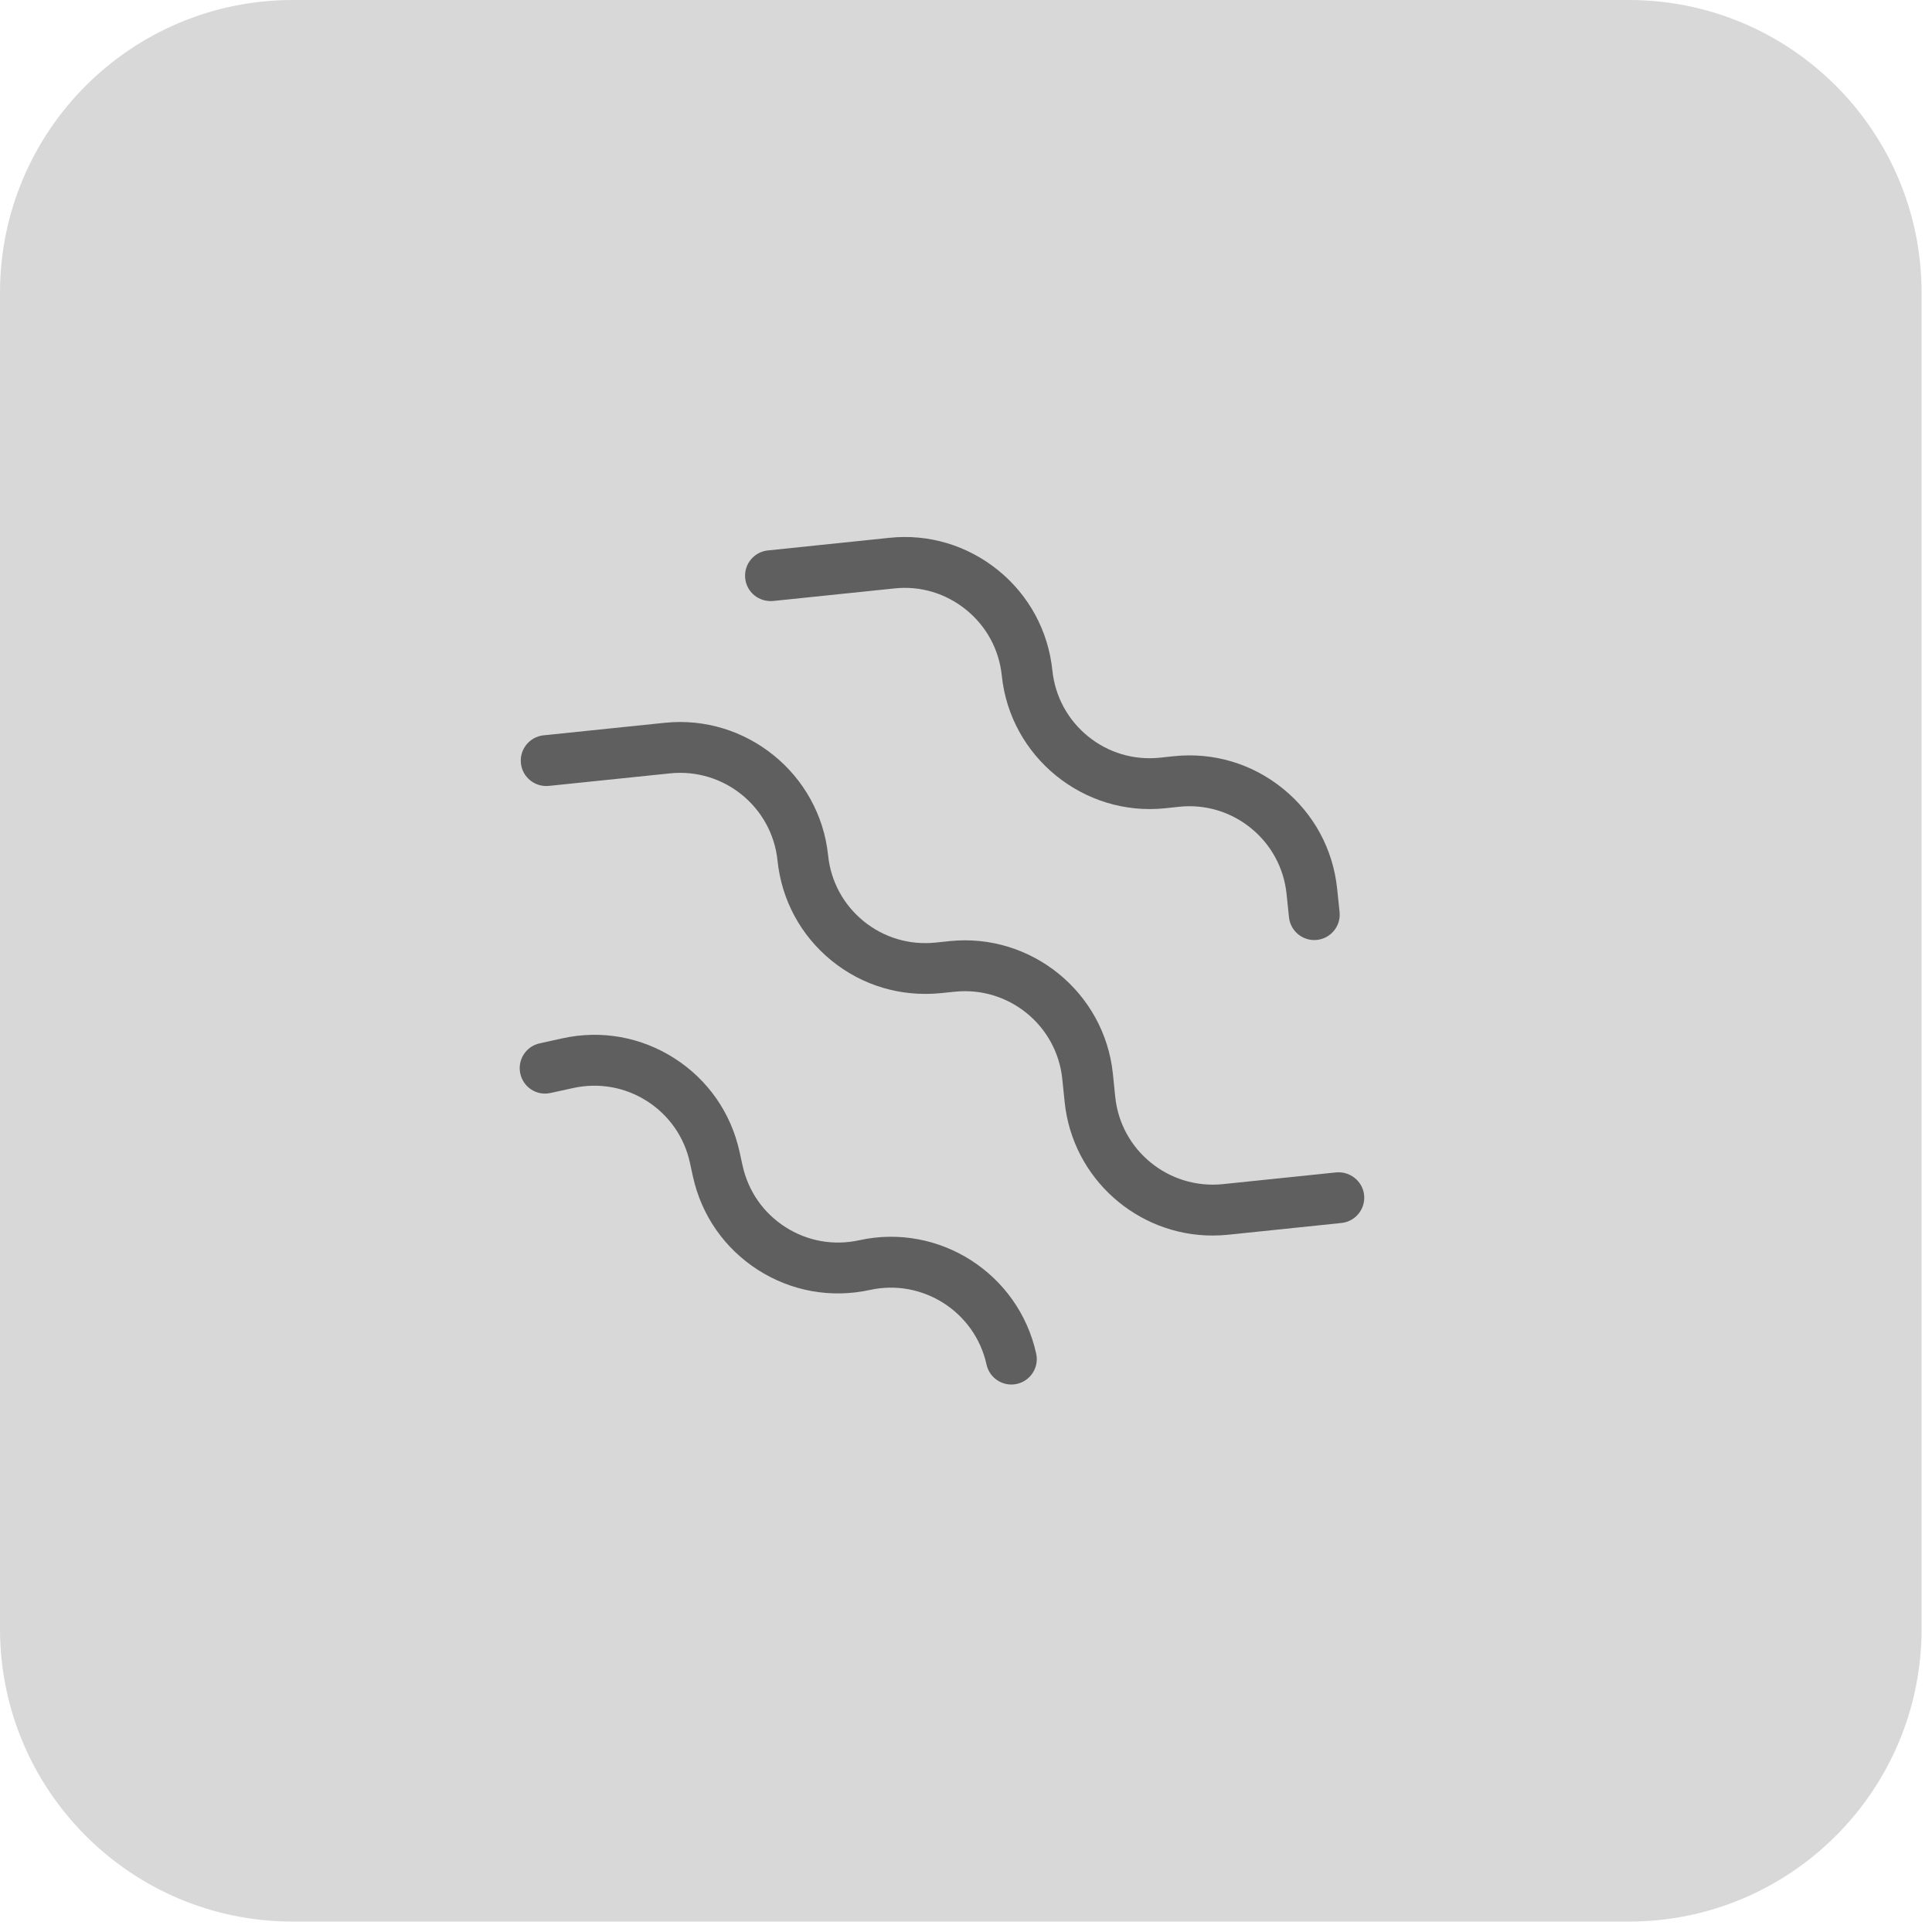
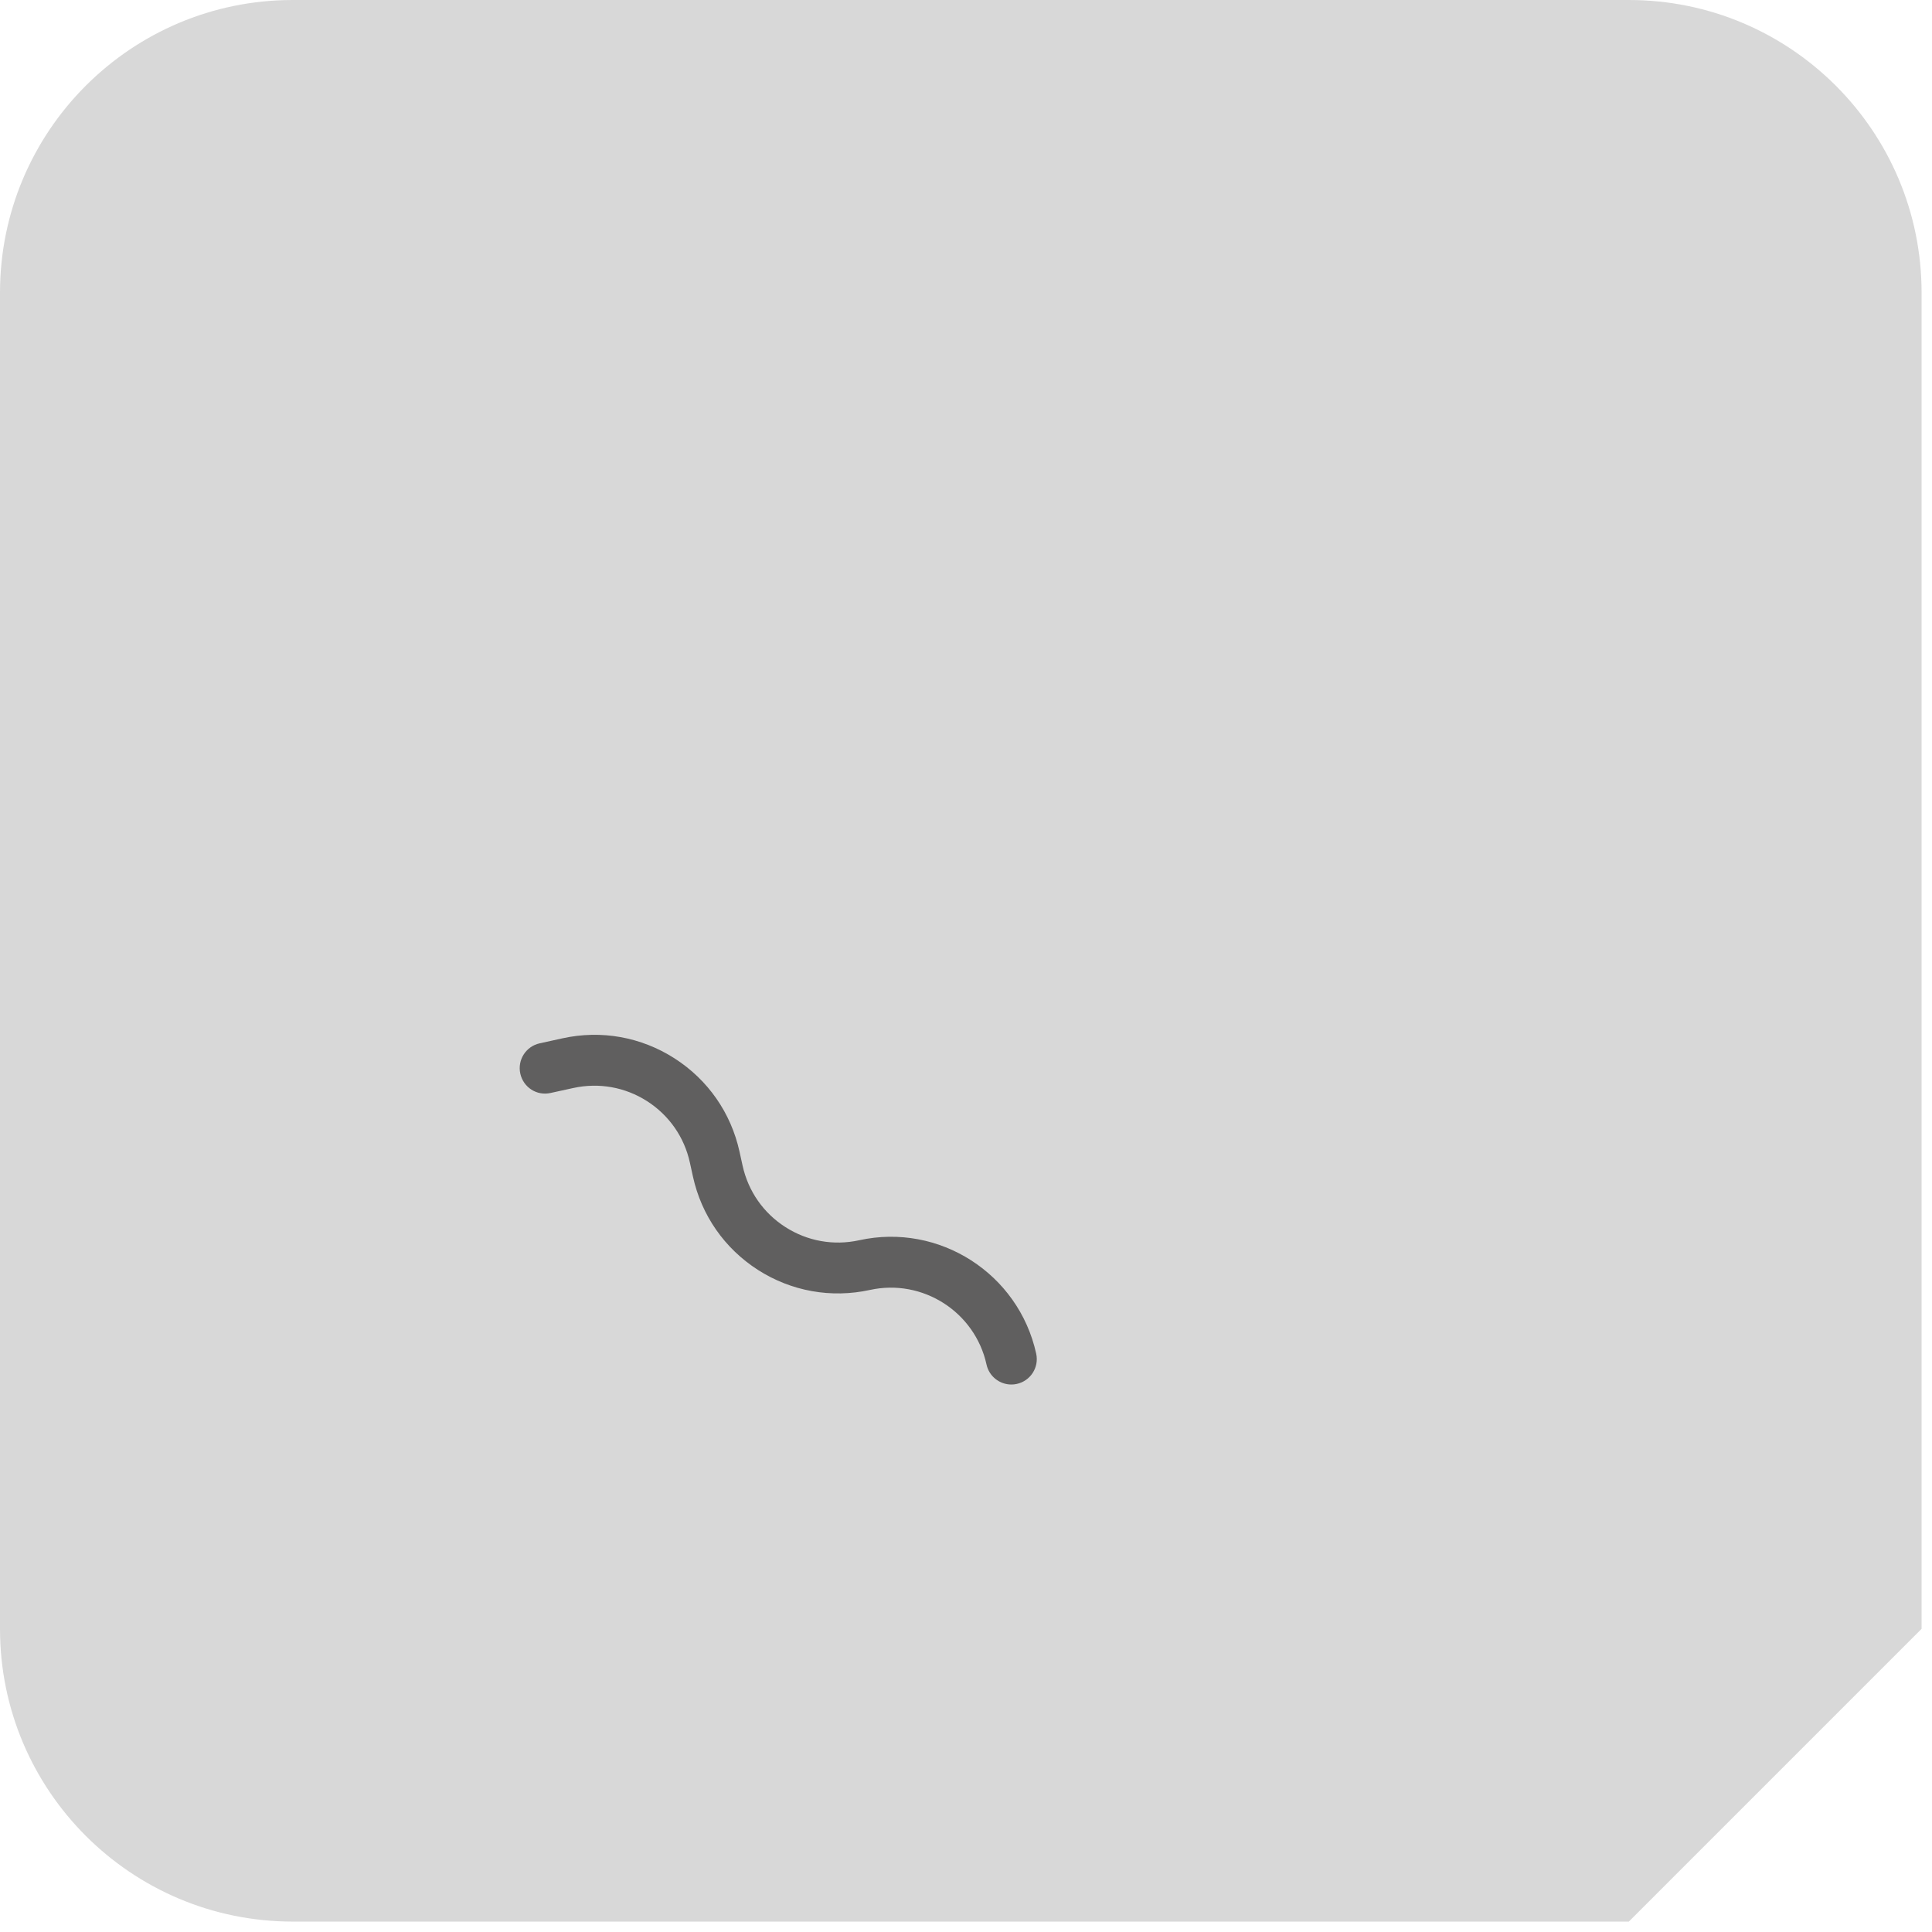
<svg xmlns="http://www.w3.org/2000/svg" width="72px" height="72px" viewBox="0 0 72 72" version="1.1">
  <title>红虫</title>
  <desc>Created with Sketch.</desc>
  <g id="红虫" stroke="none" stroke-width="1" fill="none" fill-rule="evenodd">
-     <path d="M60.702,71.612 L10.91,71.612 C4.885,71.612 -7.10542736e-15,66.727 -7.10542736e-15,60.702 L-7.10542736e-15,10.91 C-7.10542736e-15,4.884 4.885,-0 10.91,-0 L60.702,-0 C66.728,-0 71.612,4.884 71.612,10.91 L71.612,60.702 C71.612,66.727 66.728,71.612 60.702,71.612" id="Fill-1" fill="#D8D8D8" />
-     <path d="M45.186,46.045 C42.384,46.045 39.973,43.921 39.677,41.075 L39.588,40.208 C39.382,38.21 37.588,36.751 35.586,36.958 L35.057,37.012 C33.579,37.158 32.14,36.734 30.993,35.802 C29.844,34.869 29.128,33.544 28.976,32.071 C28.769,30.073 26.978,28.615 24.973,28.821 L20.452,29.288 C19.932,29.339 19.467,28.965 19.413,28.443 C19.358,27.923 19.737,27.458 20.258,27.403 L24.778,26.936 C27.799,26.624 30.545,28.837 30.861,31.876 C30.96,32.845 31.432,33.717 32.187,34.332 C32.944,34.945 33.888,35.226 34.862,35.128 L35.392,35.072 C38.423,34.76 41.158,36.976 41.474,40.014 L41.562,40.88 C41.769,42.878 43.562,44.331 45.565,44.13 L49.797,43.692 C50.309,43.644 50.783,44.017 50.837,44.537 C50.89,45.057 50.513,45.522 49.992,45.577 L45.76,46.016 C45.568,46.035 45.376,46.045 45.186,46.045" id="Fill-3" fill="#605F5F" />
+     <path d="M60.702,71.612 L10.91,71.612 C4.885,71.612 -7.10542736e-15,66.727 -7.10542736e-15,60.702 L-7.10542736e-15,10.91 C-7.10542736e-15,4.884 4.885,-0 10.91,-0 L60.702,-0 C66.728,-0 71.612,4.884 71.612,10.91 L71.612,60.702 " id="Fill-1" fill="#D8D8D8" />
    <path d="M37.69,51.597 C37.254,51.597 36.862,51.295 36.765,50.853 C36.334,48.889 34.384,47.642 32.422,48.072 C30.977,48.388 29.494,48.124 28.248,47.327 C27.002,46.528 26.141,45.292 25.824,43.847 L25.71,43.327 C25.502,42.375 24.934,41.563 24.115,41.037 C23.295,40.513 22.321,40.339 21.368,40.546 L20.518,40.732 C20.003,40.848 19.502,40.521 19.39,40.01 C19.278,39.499 19.601,38.994 20.112,38.882 L20.962,38.695 C22.407,38.377 23.891,38.644 25.136,39.441 C26.383,40.24 27.243,41.476 27.56,42.921 L27.674,43.44 C27.884,44.392 28.45,45.205 29.27,45.73 C30.089,46.255 31.066,46.429 32.017,46.221 C35,45.562 37.961,47.463 38.616,50.447 C38.728,50.958 38.405,51.463 37.893,51.575 C37.825,51.591 37.757,51.597 37.69,51.597" id="Fill-5" fill="#605F5F" />
-     <path d="M48.978,35.033 C48.499,35.033 48.087,34.67 48.037,34.183 L47.947,33.317 C47.846,32.348 47.375,31.477 46.62,30.863 C45.863,30.248 44.913,29.964 43.946,30.066 L43.416,30.122 C40.391,30.436 37.649,28.219 37.334,25.18 C37.234,24.211 36.763,23.34 36.007,22.726 C35.251,22.112 34.299,21.824 33.332,21.929 L28.812,22.397 C28.286,22.443 27.825,22.073 27.771,21.552 C27.718,21.032 28.095,20.567 28.616,20.513 L33.137,20.044 C34.602,19.886 36.052,20.322 37.202,21.255 C38.35,22.189 39.066,23.513 39.219,24.986 C39.32,25.954 39.791,26.825 40.546,27.44 C41.302,28.054 42.252,28.338 43.22,28.237 L43.75,28.181 C45.22,28.028 46.666,28.459 47.815,29.393 C48.963,30.325 49.679,31.65 49.832,33.123 L49.922,33.988 C49.976,34.508 49.597,34.975 49.076,35.028 C49.044,35.031 49.011,35.033 48.978,35.033" id="Fill-7" fill="#605F5F" />
  </g>
</svg>